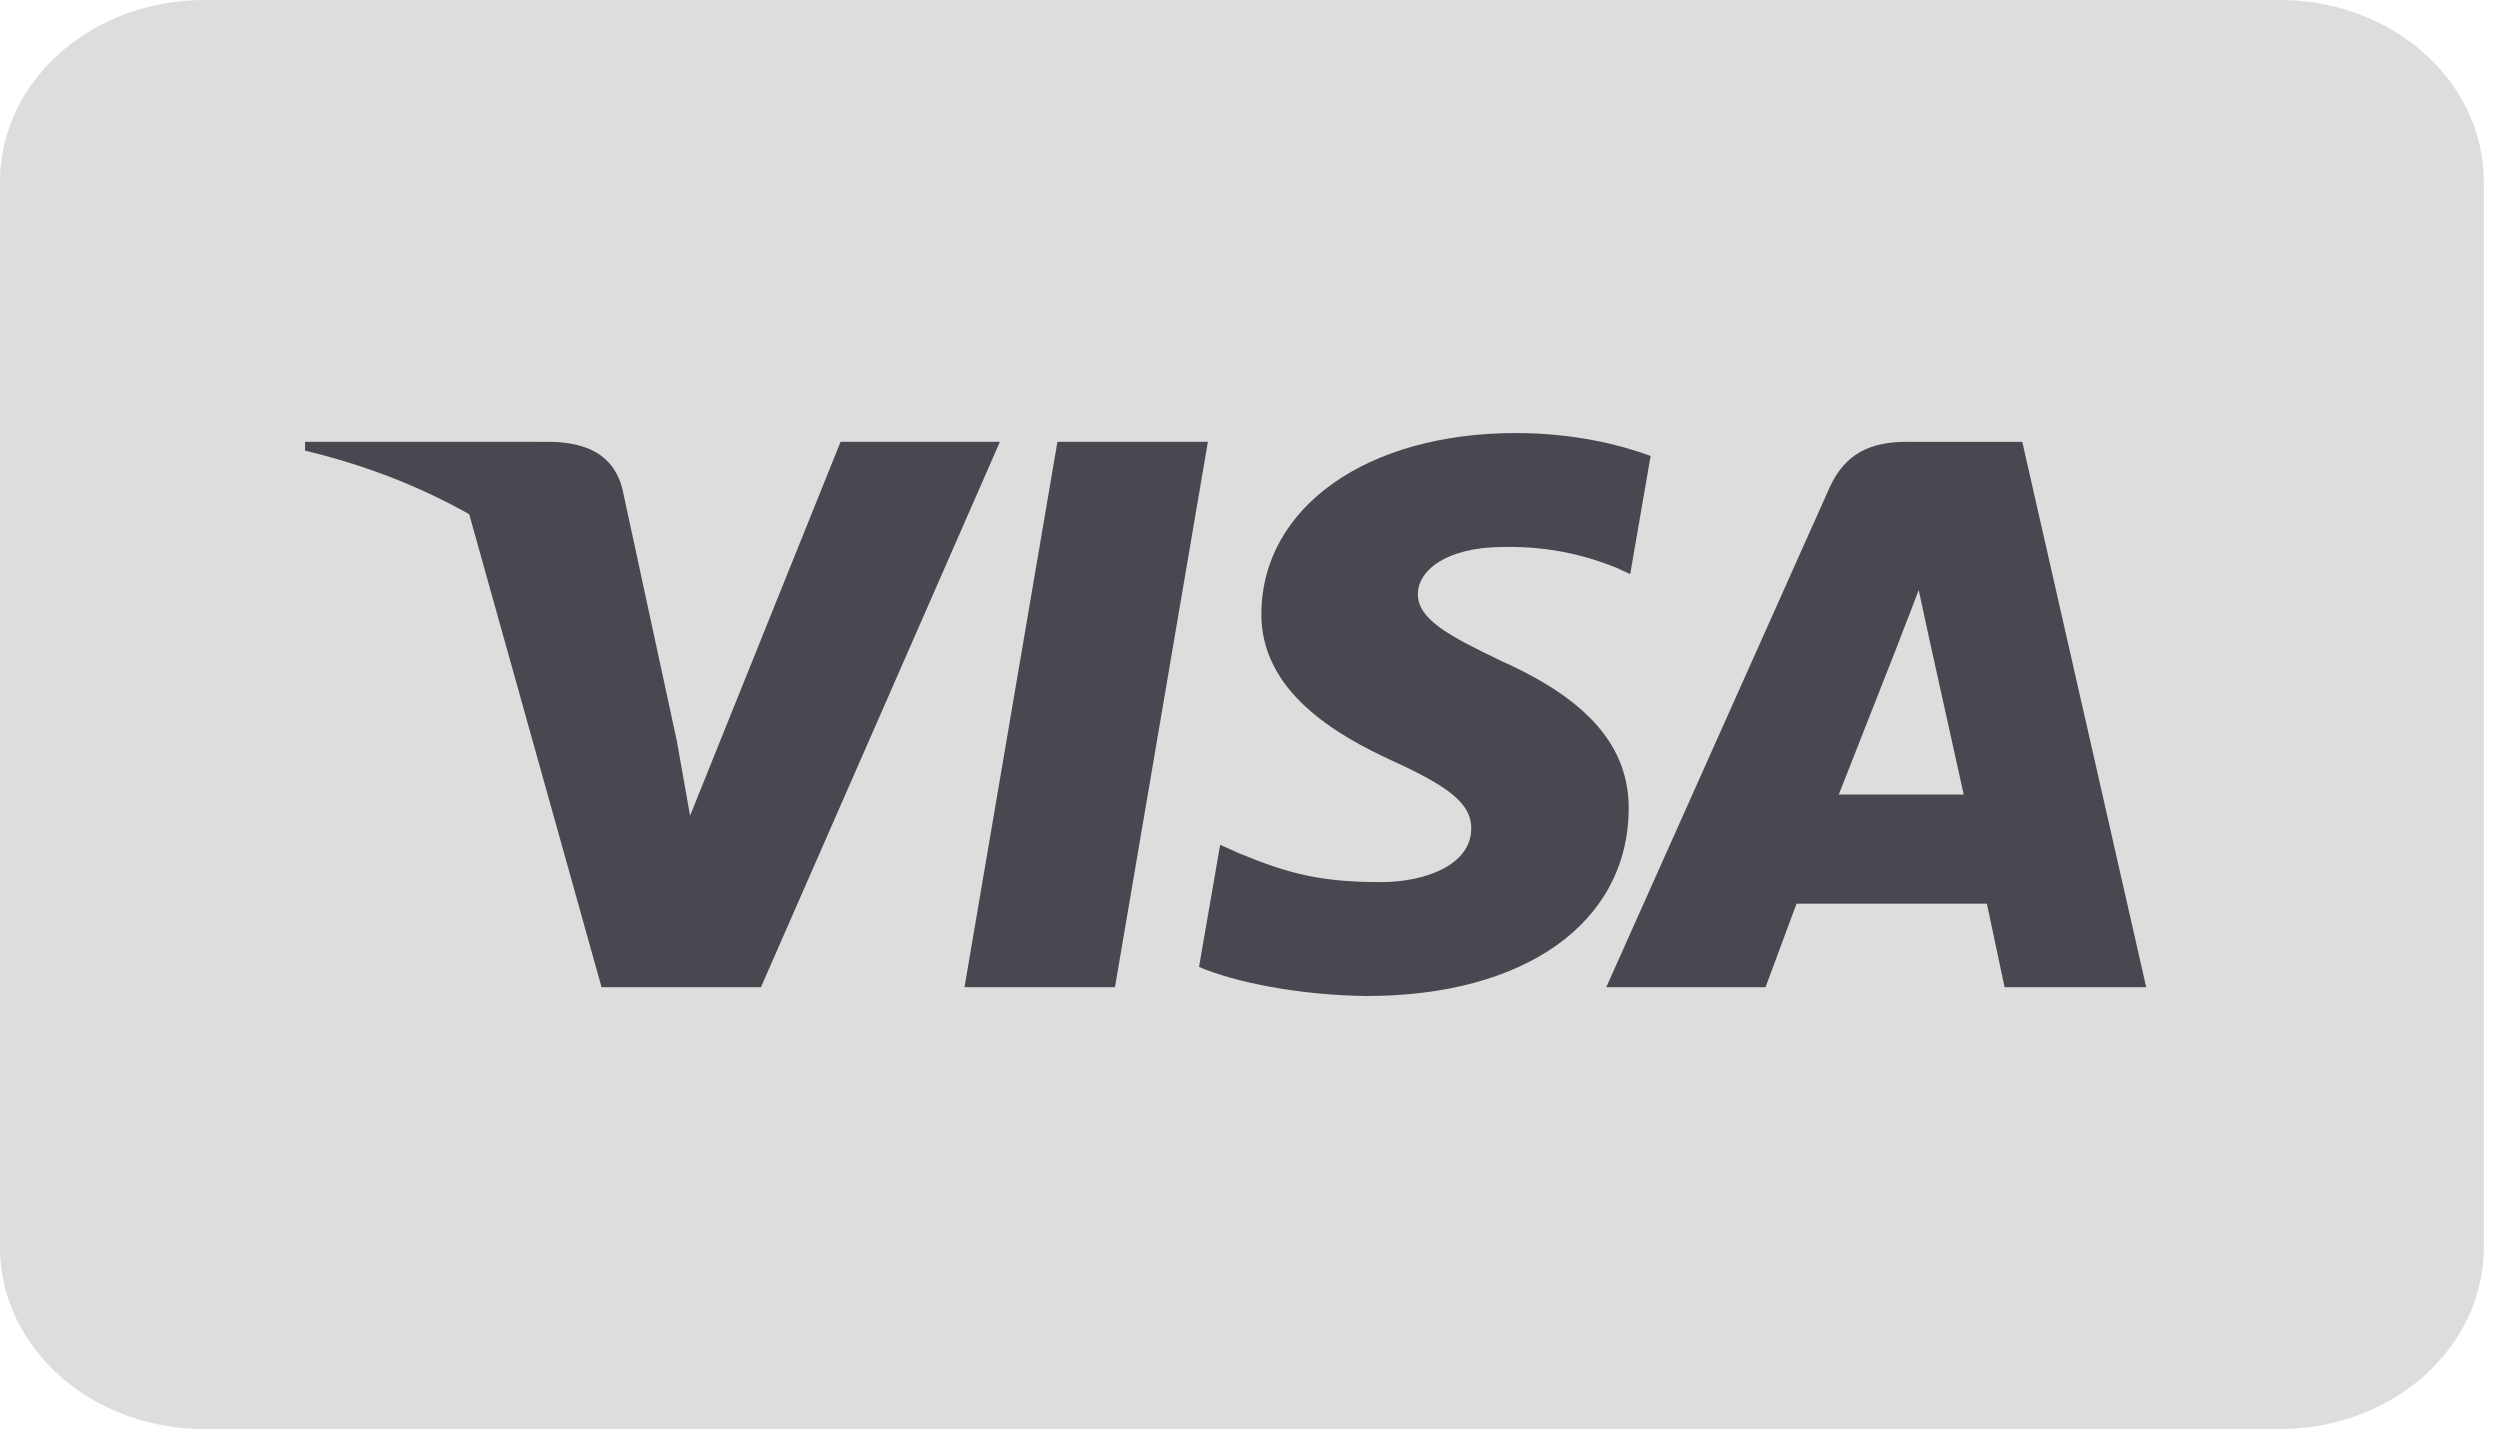
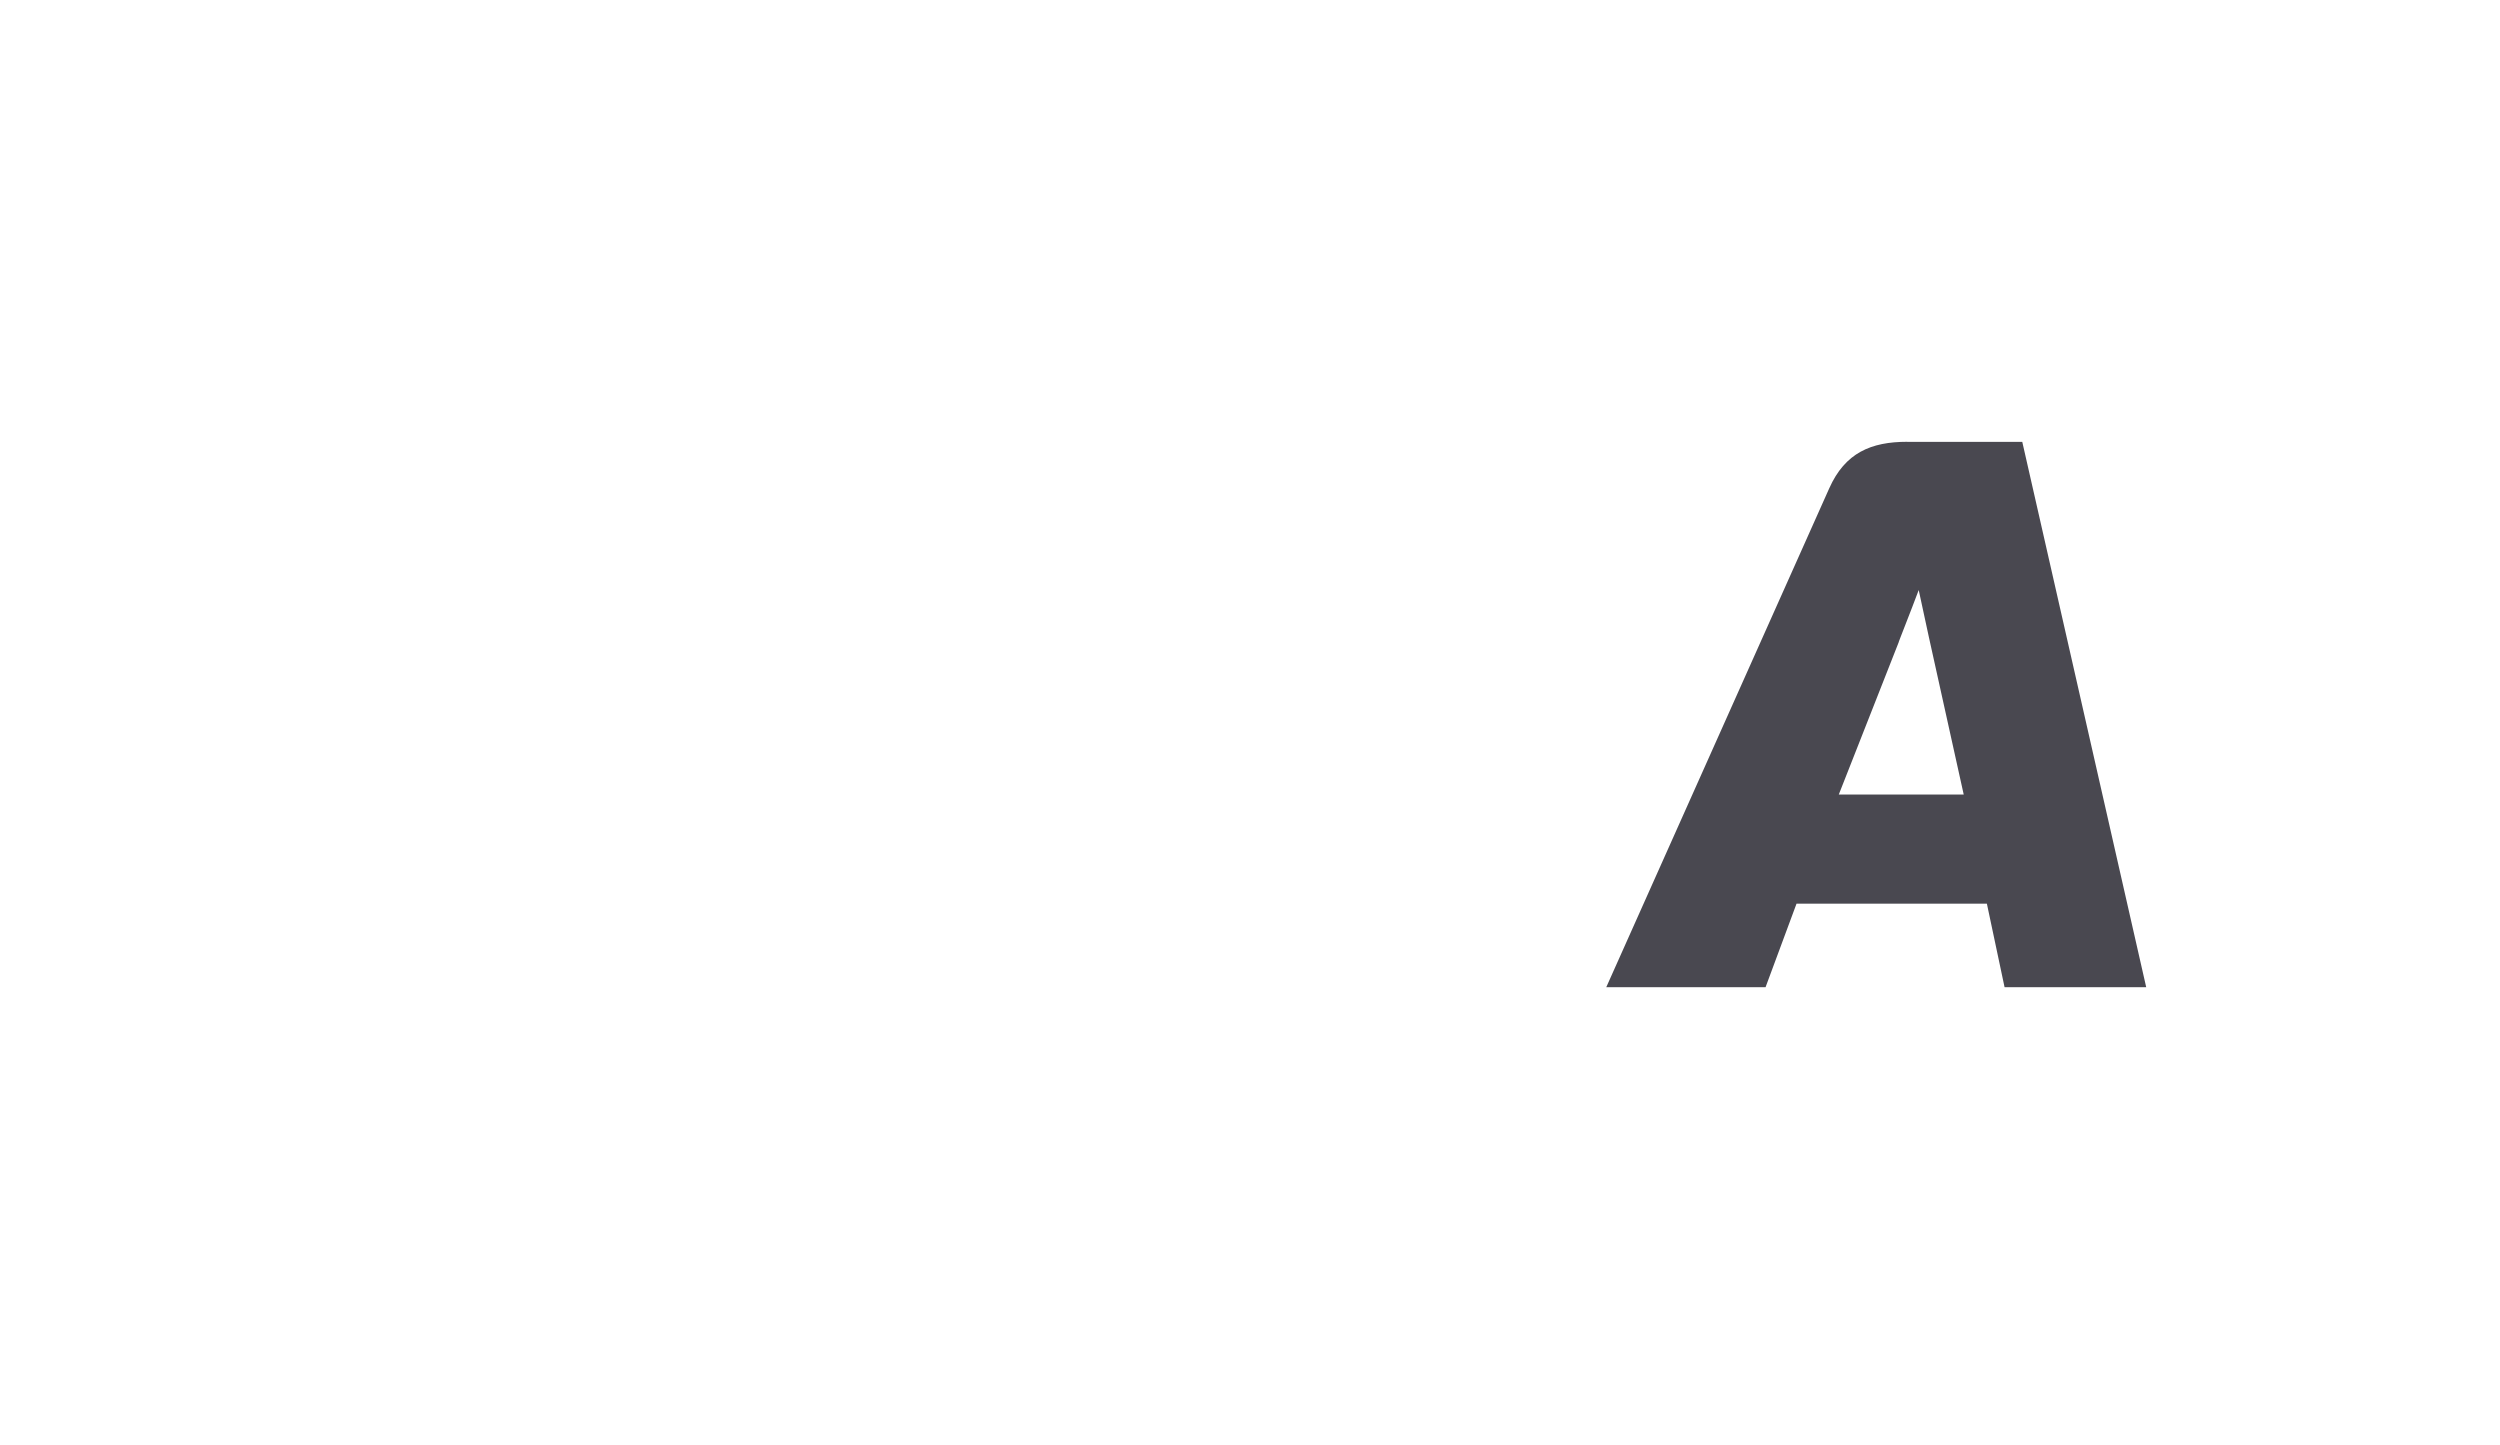
<svg xmlns="http://www.w3.org/2000/svg" width="64" height="37" viewBox="0 0 64 37" fill="none">
-   <path d="M58.287 0.001H5.299C3.916 -0.019 2.58 0.452 1.587 1.31C0.593 2.167 0.022 3.341 0 4.573L0 32.01C0.022 33.242 0.593 34.416 1.587 35.274C2.58 36.131 3.916 36.602 5.299 36.583H58.287C59.67 36.602 61.005 36.131 61.999 35.274C62.992 34.416 63.563 33.242 63.586 32.01V4.573C63.563 3.341 62.992 2.167 61.999 1.31C61.005 0.452 59.67 -0.019 58.287 0.001Z" fill="#DDDDDD" />
-   <path d="M24.691 25.273L27.07 11.31H30.922L28.543 25.273H24.691Z" fill="#494850" />
-   <path d="M42.256 11.672C41.493 11.389 40.297 11.086 38.803 11.086C34.996 11.086 32.315 12.98 32.291 15.694C32.27 17.7 34.206 18.818 35.668 19.487C37.167 20.17 37.672 20.608 37.664 21.218C37.655 22.154 36.466 22.582 35.359 22.582C33.817 22.582 32.998 22.37 31.732 21.849L31.236 21.627L30.695 24.753C31.595 25.142 33.259 25.48 34.987 25.498C39.036 25.497 41.666 23.626 41.695 20.727C41.71 19.139 40.683 17.93 38.461 16.934C37.114 16.289 36.289 15.858 36.298 15.203C36.298 14.623 36.996 14.002 38.504 14.002C39.764 13.983 40.677 14.254 41.388 14.537L41.733 14.698L42.256 11.672Z" fill="#494850" />
  <path d="M48.824 11.31C47.901 11.31 47.234 11.591 46.829 12.5L41.12 25.273H45.198L45.991 23.134H50.864L51.317 25.273H54.943L51.77 11.311H48.824L48.824 11.31ZM47.073 20.34C47.391 19.536 48.608 16.438 48.608 16.438C48.586 16.474 48.924 15.63 49.119 15.105L49.379 16.309C49.379 16.309 50.116 19.642 50.271 20.34H47.073V20.34Z" fill="#494850" />
-   <path d="M17.666 20.881L17.327 18.967C16.624 16.736 14.442 14.322 11.997 13.112L15.4 25.273H19.48L25.598 11.31H21.519L17.666 20.881Z" fill="#494850" />
-   <path d="M7.809 11.31V11.536C12.642 12.691 15.998 15.612 17.327 18.968L15.93 12.502C15.697 11.618 14.99 11.341 14.154 11.311L7.809 11.31Z" fill="#494850" />
</svg>